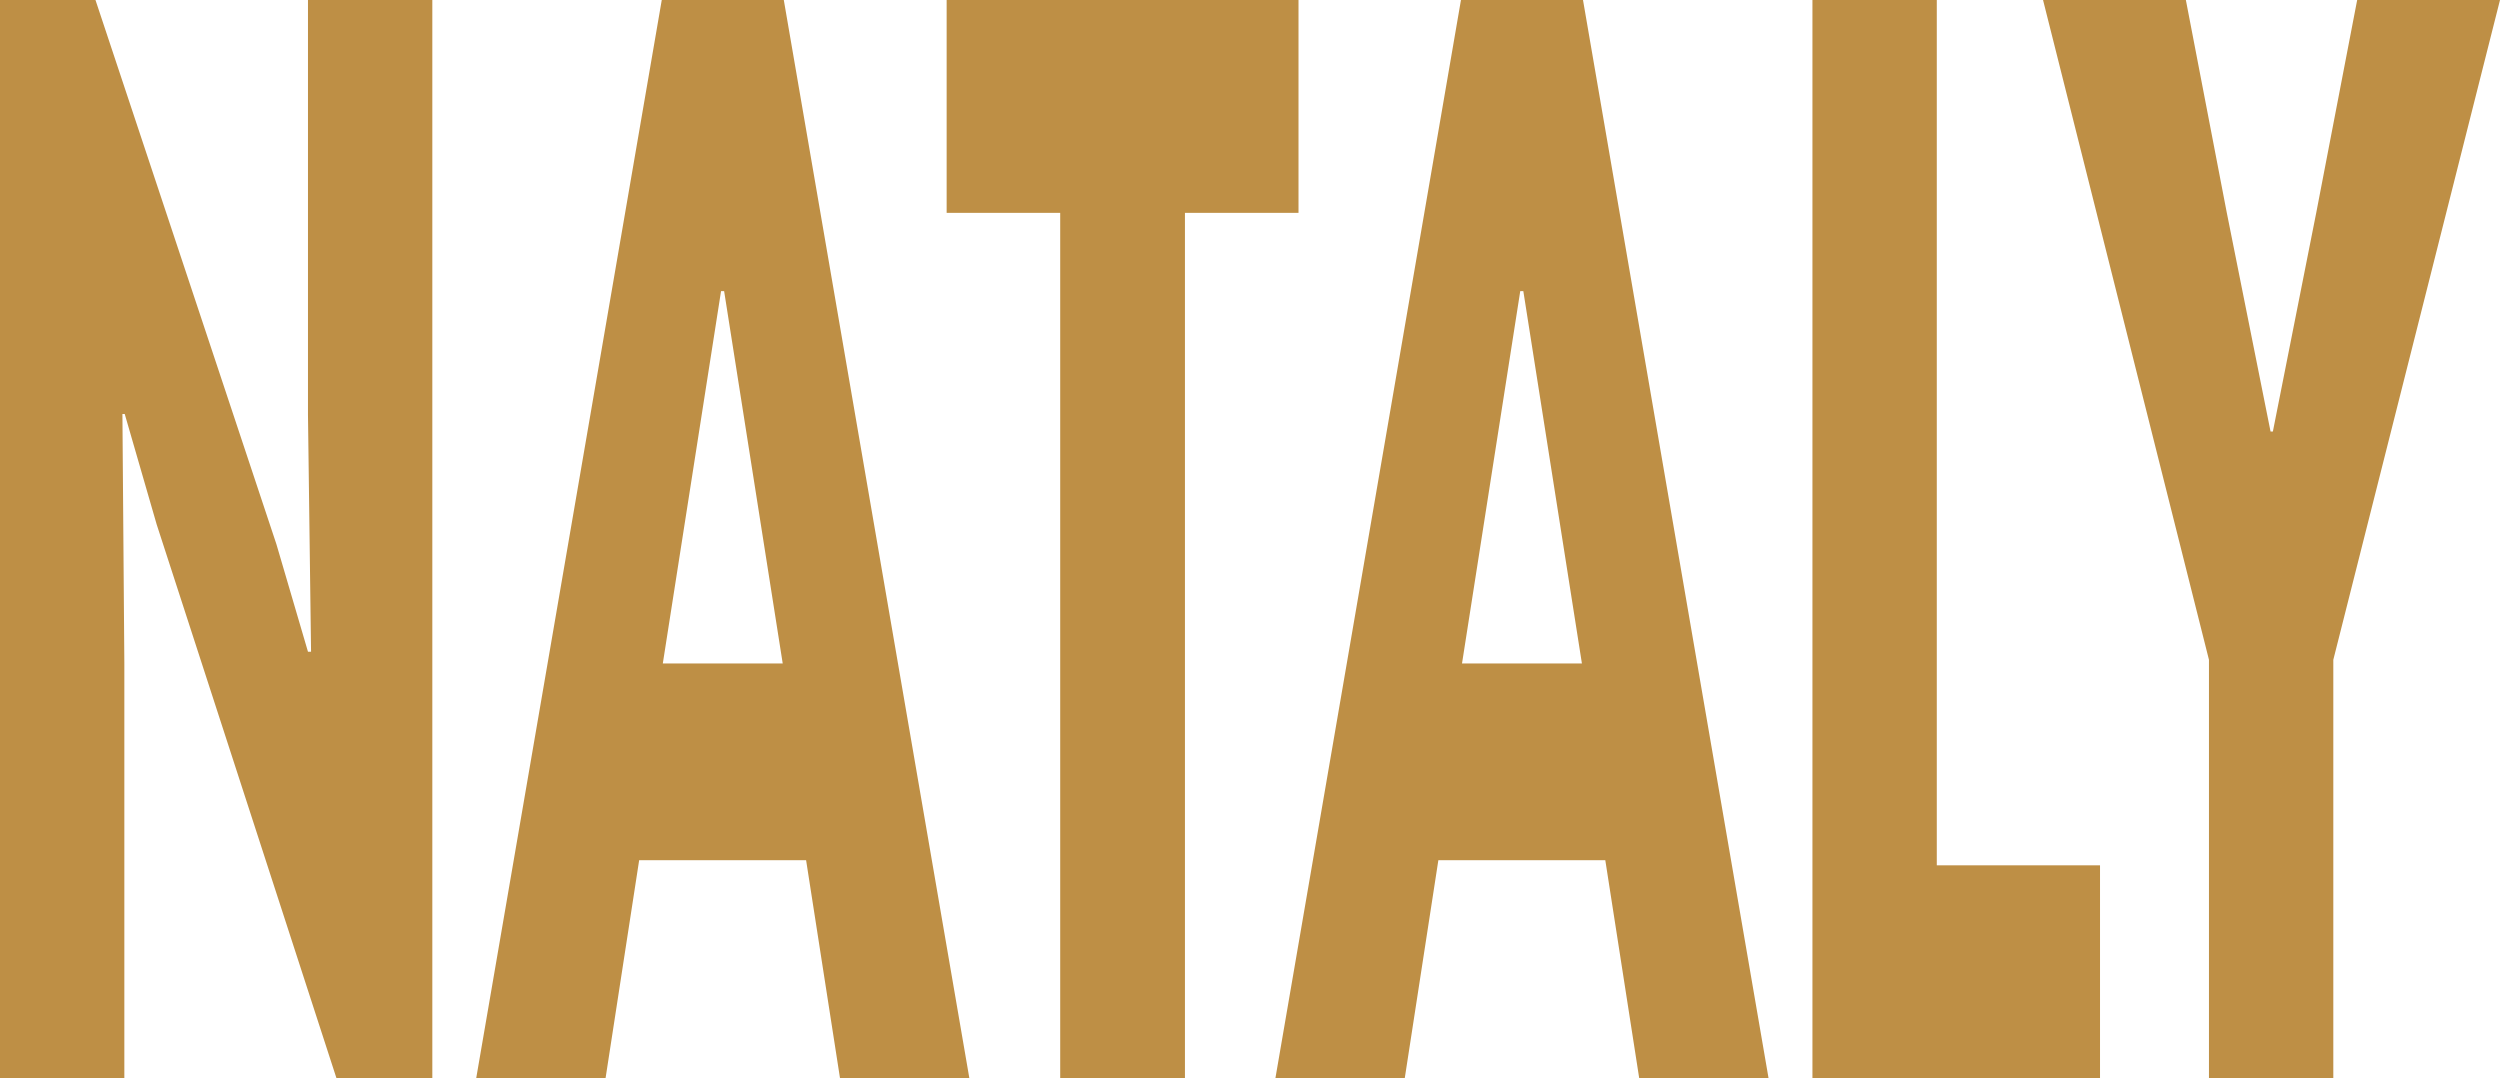
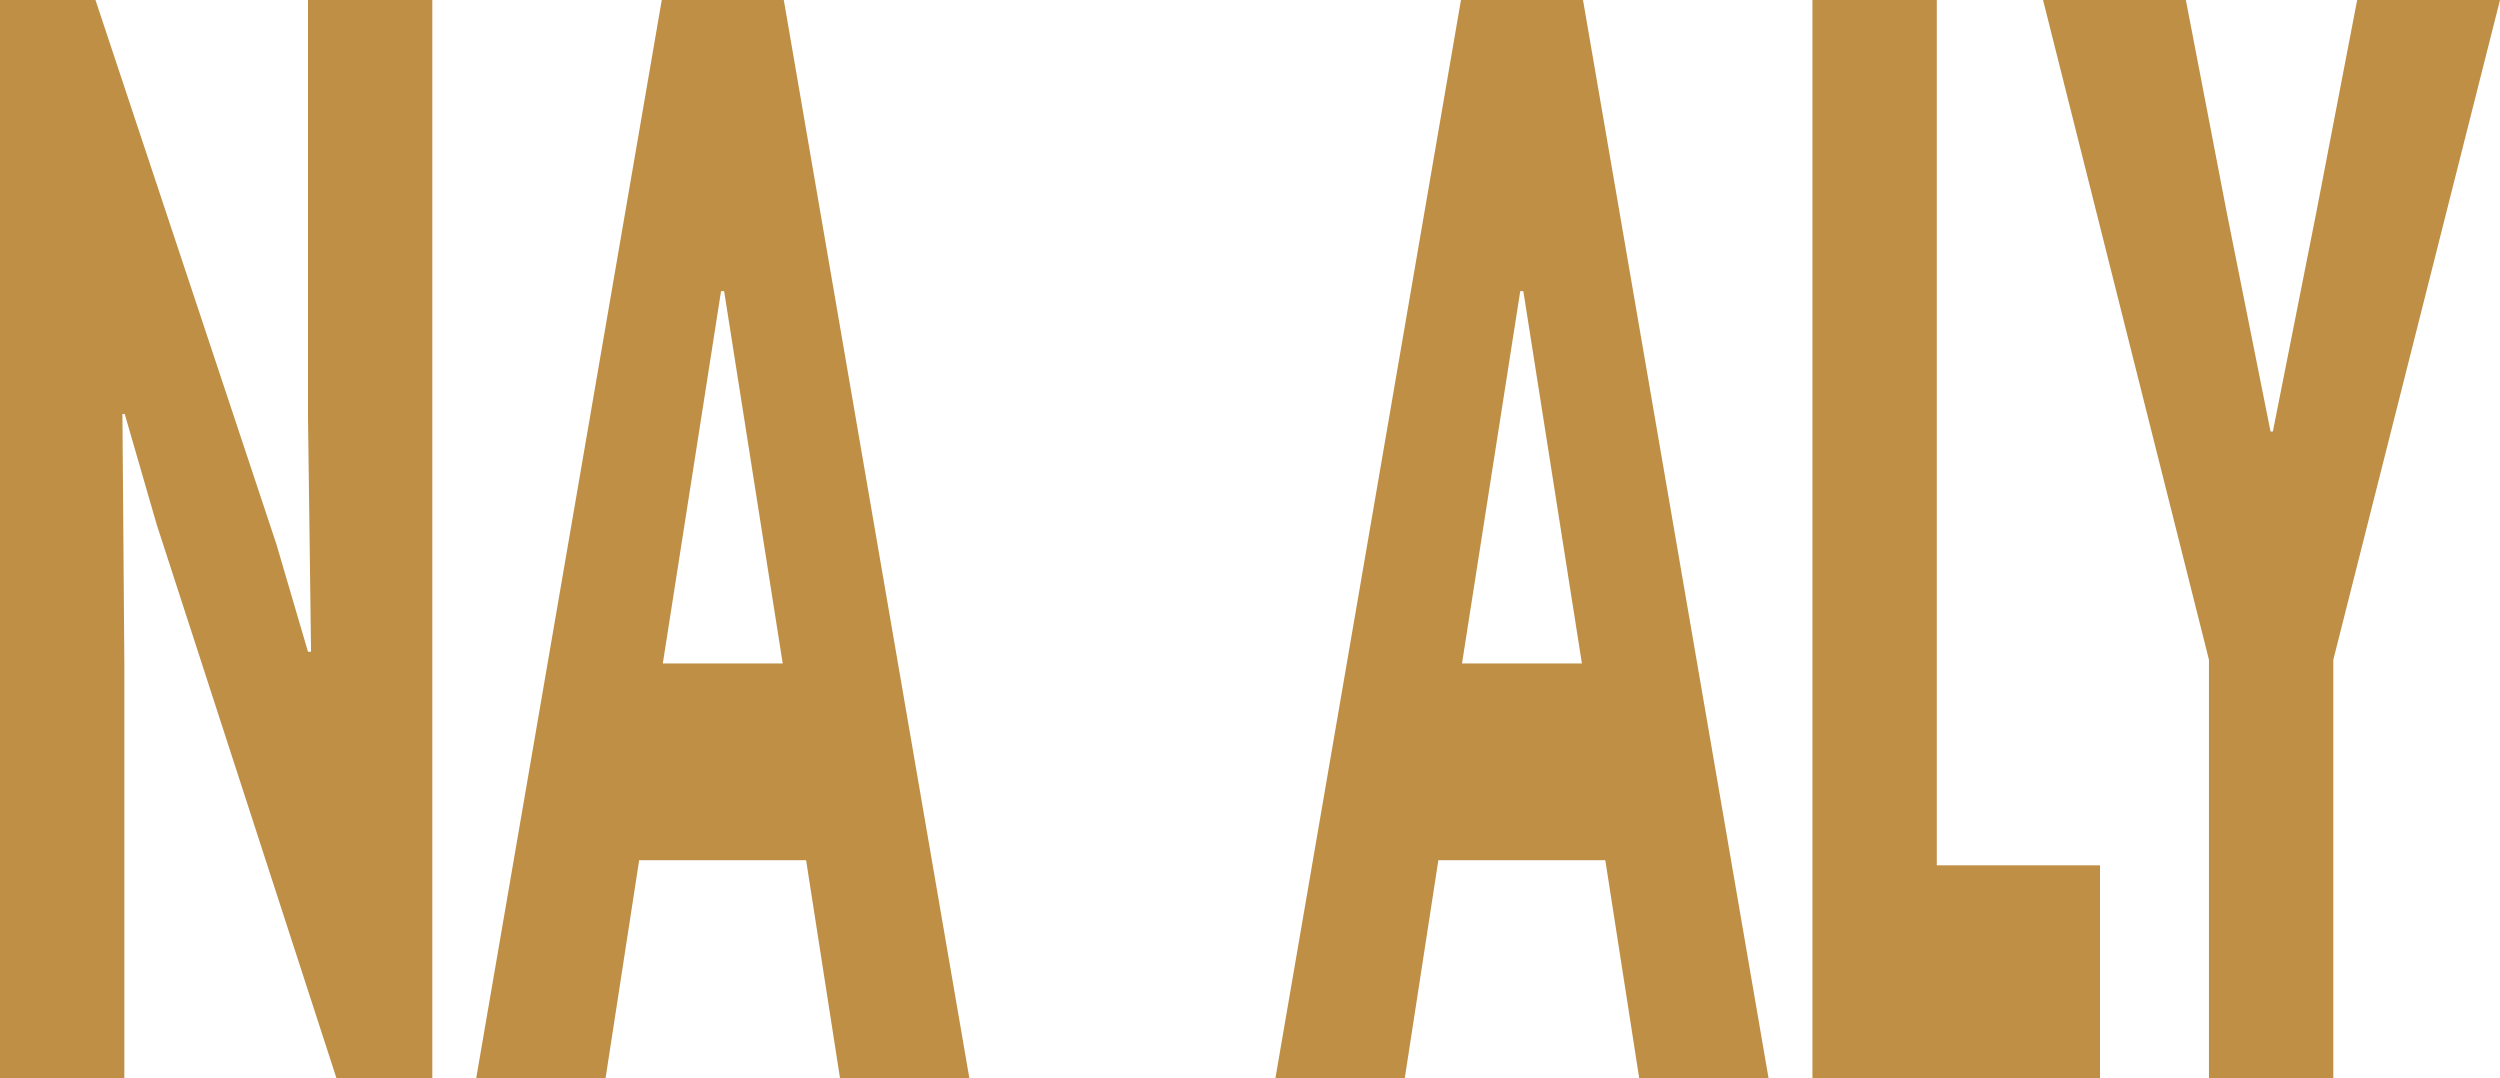
<svg xmlns="http://www.w3.org/2000/svg" width="793" height="342" viewBox="0 0 793 342" fill="none">
  <path d="M0 342V0H30.284L87.677 172.624L97.69 206.731H98.667L97.69 131.556V0H137.133V342H106.727L49.7 166.36L39.565 131.324H38.832L39.442 210.444V342H0Z" fill="#BE8F45" />
  <path d="M151.053 342L209.912 0H248.621L307.48 342H266.45L252.773 254.064L250.575 225.061L229.694 92.345H228.717L207.958 225.061L205.638 254.064L192.083 342H151.053ZM187.687 272.858V210.444H270.724V272.858H187.687Z" fill="#BE8F45" />
-   <path d="M336.298 342V56.149H375.863V342H336.298ZM300.275 67.518V0H411.886V67.518H300.275Z" fill="#BE8F45" />
  <path d="M404.559 342L463.418 0H502.128L560.986 342H519.956L506.279 254.064L504.081 225.061L483.2 92.345H482.223L461.464 225.061L459.144 254.064L445.589 342H404.559ZM441.193 272.858V210.444H524.23V272.858H441.193Z" fill="#BE8F45" />
  <path d="M574.907 342V0H614.349V274.482H666.125V342H574.907Z" fill="#BE8F45" />
  <path d="M700.683 342V209.284L648.052 0H693.356L706.3 67.286L720.221 136.893H720.953L734.752 67.286L747.696 0H793L740.125 209.284V342H700.683Z" fill="#BE8F45" />
</svg>